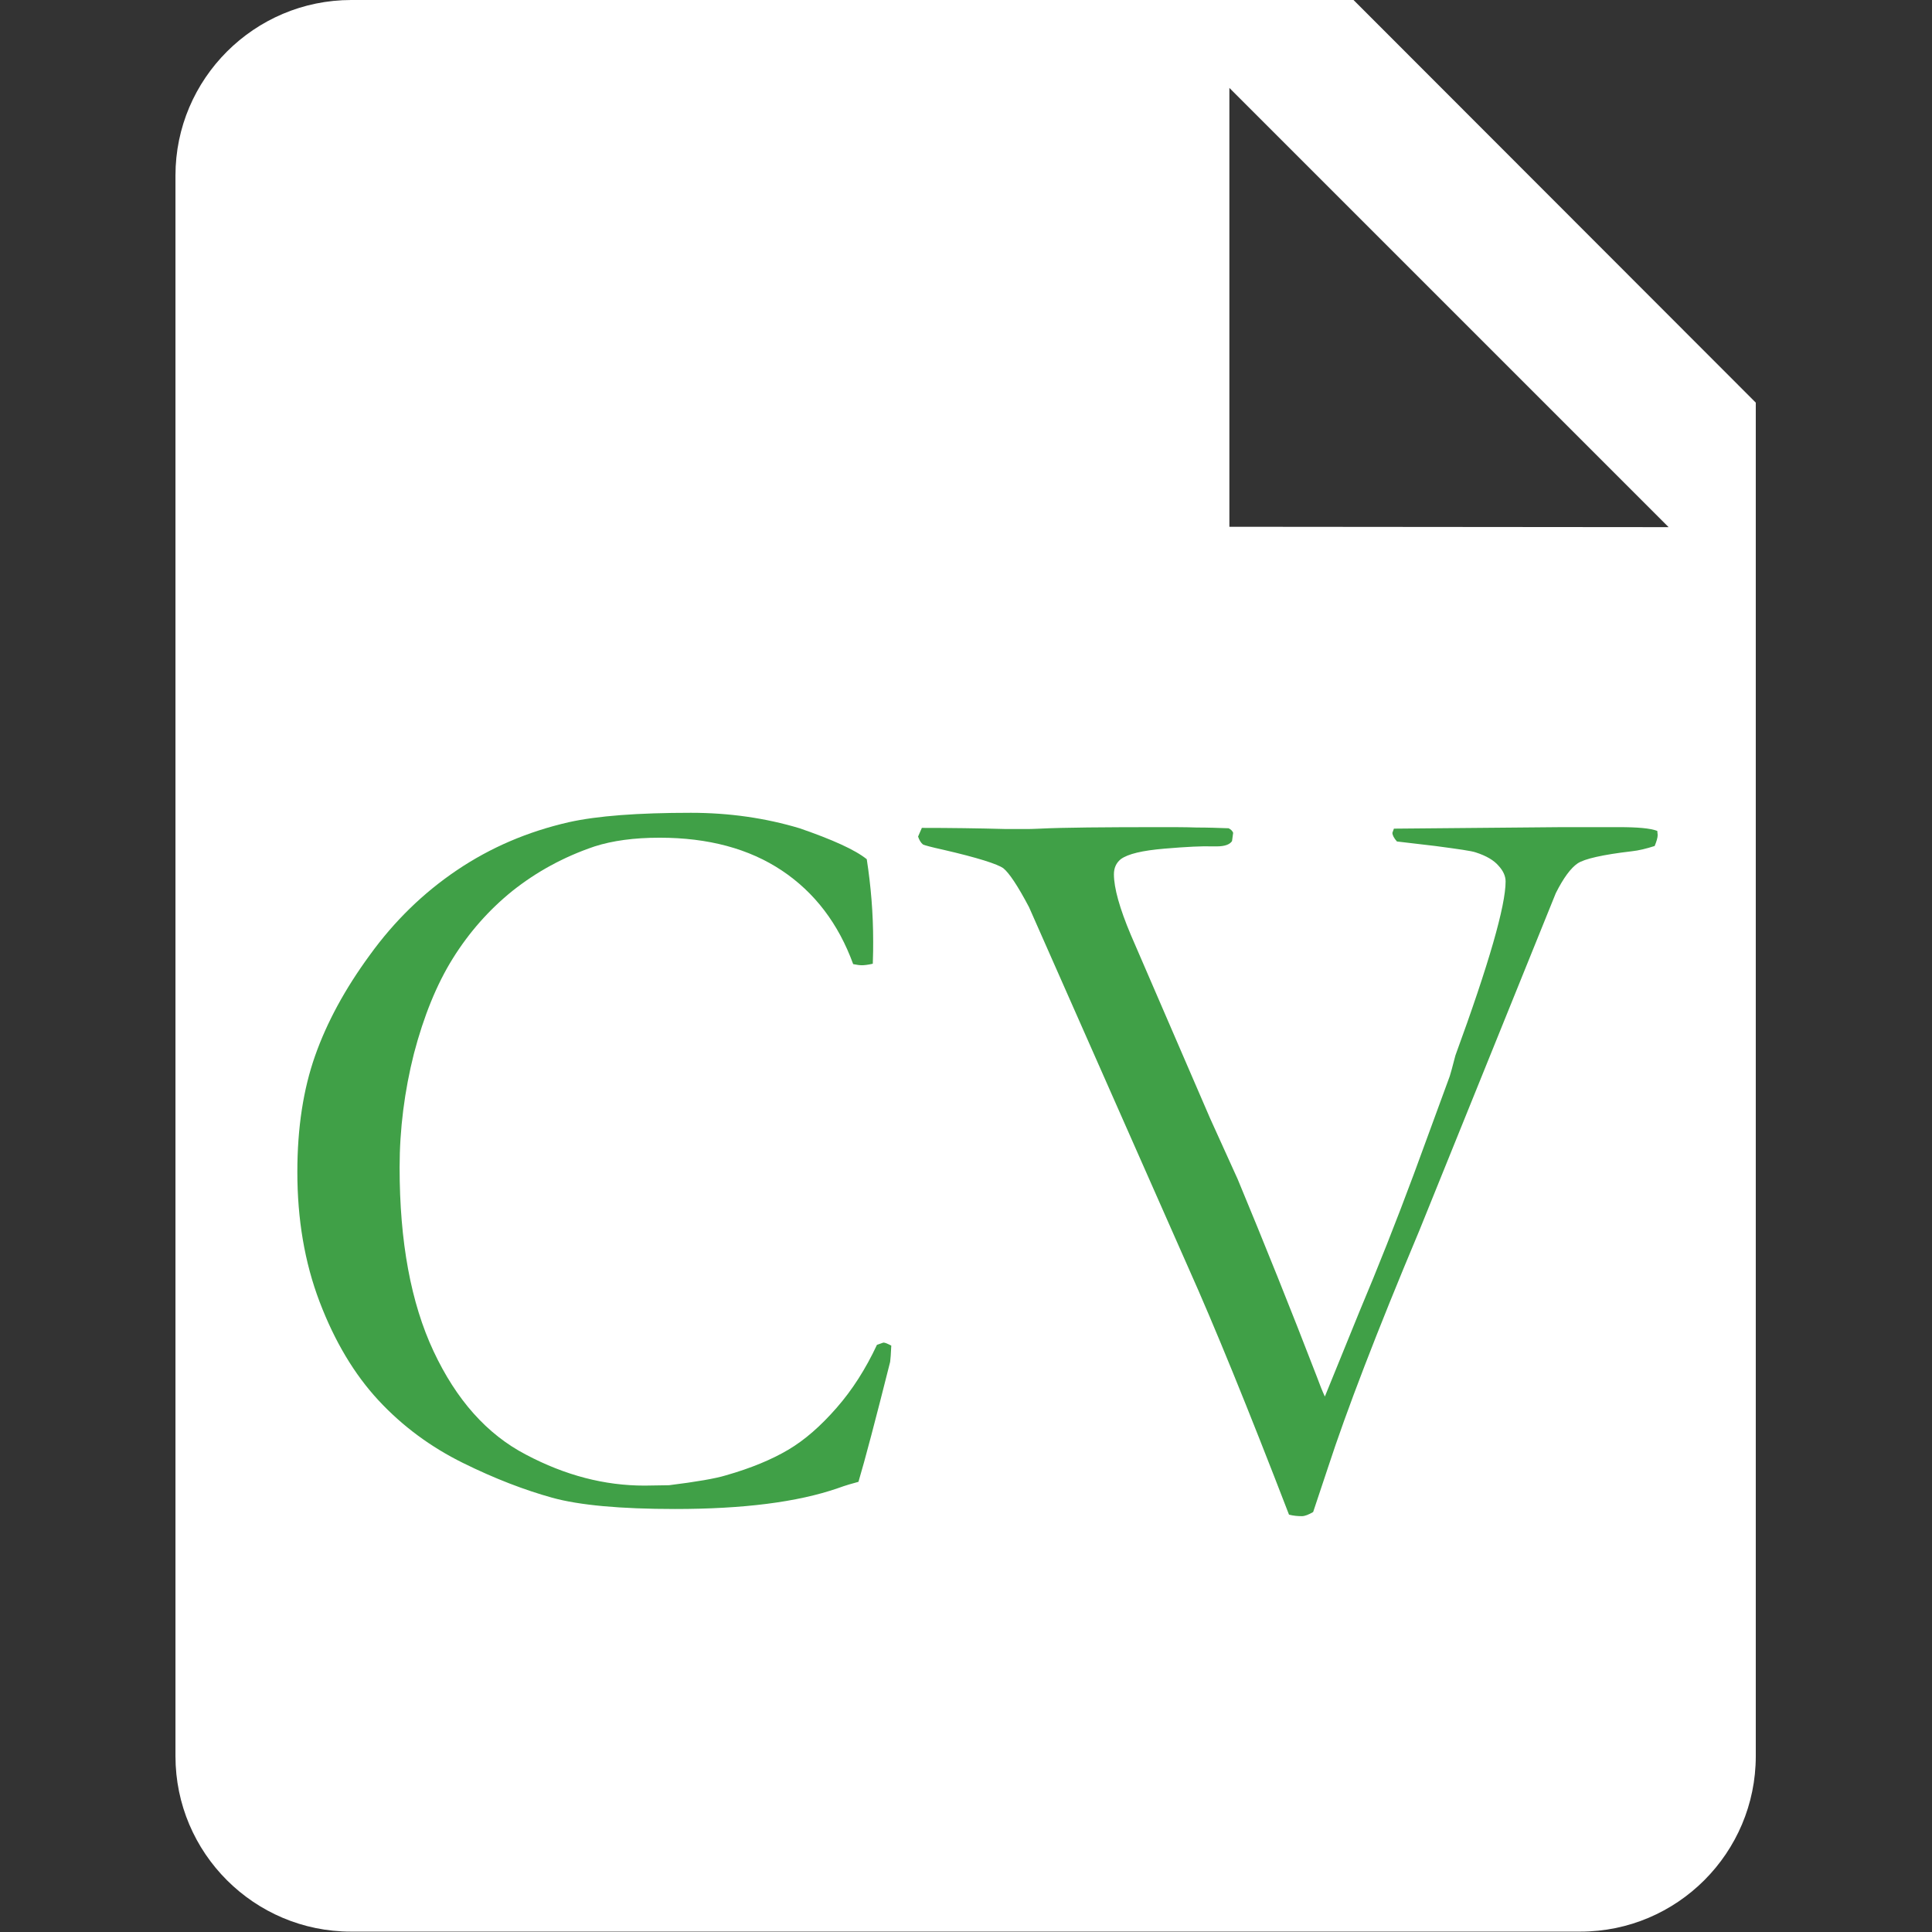
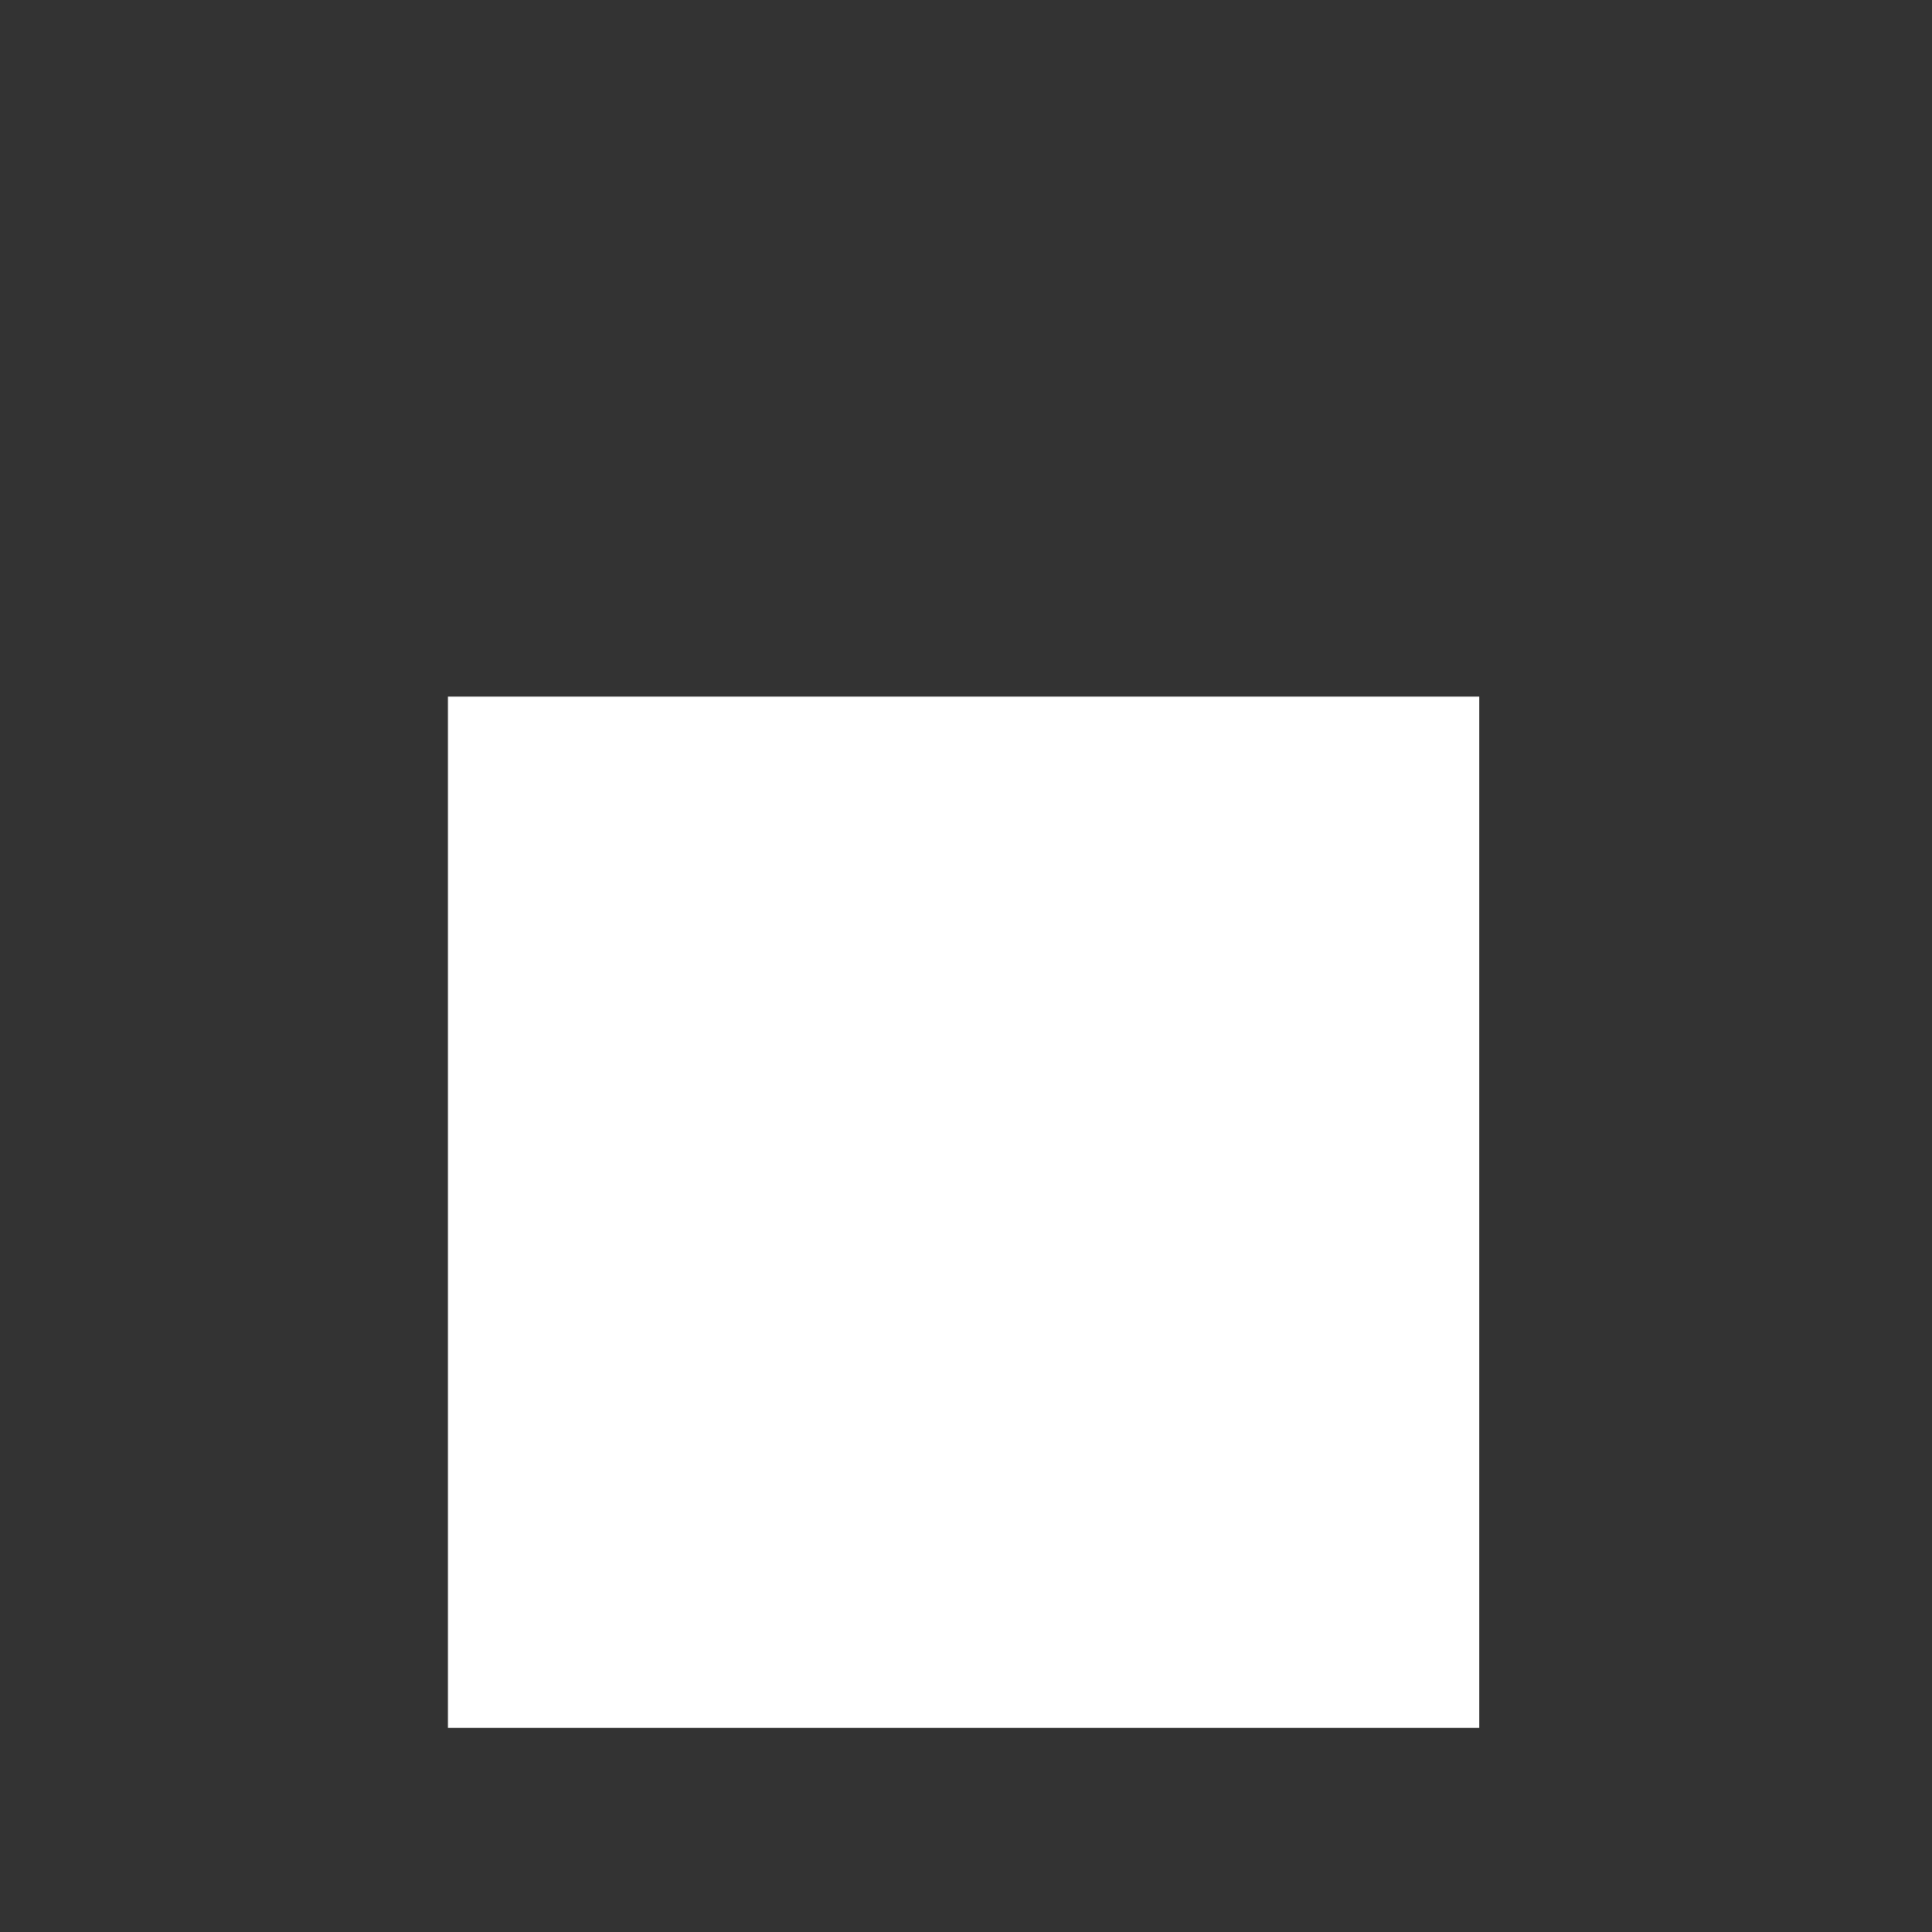
<svg xmlns="http://www.w3.org/2000/svg" version="1.1" id="Layer_1" x="0px" y="0px" viewBox="0 0 512 512" style="enable-background:new 0 0 512 512;" xml:space="preserve">
  <rect x="0" y="0" width="512" height="512" fill="#333333" stroke="none" />
  <style type="text/css">
	.st0{fill:#FFFFFF;}
	.st1{fill:#40A047;}
</style>
  <g>
    <g>
      <g>
-         <path class="st0" d="M358.7,0H93.1C67.4,0,46.5,20.9,46.5,46.5v418.9c0,25.7,20.9,46.5,46.5,46.5h325.8     c25.7,0,46.5-20.9,46.5-46.5V106.7L358.7,0z M279.3,302.5v116.4h-46.5V302.5H163l93.1-93.1l93.1,93.1H279.3z M325.8,139.6V23.3     l116.4,116.4L325.8,139.6L325.8,139.6z" />
-       </g>
+         </g>
    </g>
    <rect x="118.7" y="184.6" class="st0" width="273.3" height="273.3" />
  </g>
  <g>
-     <path class="st1" d="M229.7,227.7c1.1,7.1,1.7,14.3,1.7,21.8c0,1.5,0,3.4-0.1,5.9c-1.3,0.3-2.3,0.4-2.9,0.4c-0.6,0-1.3-0.1-2.3-0.3   c-3.9-10.7-10.2-19-18.9-24.8s-19.5-8.7-32.4-8.7c-6.8,0-12.5,0.8-17.2,2.3c-8.3,2.8-15.5,6.8-21.8,11.8c-6.2,5-11.5,11-15.8,17.9   c-4.3,6.9-7.7,15.3-10.3,25.2c-2.5,9.9-3.8,20-3.8,30.2c0,19.7,3,35.9,9,48.7c6,12.8,14.1,22,24.5,27.4c10.4,5.5,20.8,8.2,31.4,8.2   l6.5-0.1c7.3-0.9,12.4-1.8,15-2.6c6.7-1.9,12.2-4.2,16.6-6.8c4.4-2.6,8.6-6.3,12.8-11.1c4.2-4.8,7.7-10.3,10.7-16.7l1.7-0.6   c0.5,0,1.1,0.3,2.1,0.8c-0.1,2.2-0.2,3.6-0.3,4.3c-3.9,15.5-6.7,26.1-8.4,31.8c-1.5,0.4-3.3,0.9-5.5,1.7   c-10.7,3.7-25.1,5.5-43.1,5.5c-14.5,0-25.4-1-32.6-3c-7.2-2-15.1-5-23.6-9.2s-16-9.7-22.4-16.6S88.7,355.5,84.7,345   s-5.9-22-5.9-34.4c0-11.8,1.6-22,4.7-30.8s7.9-17.7,14.5-26.7c6.5-9,14.2-16.5,23.1-22.5s18.7-10.2,29.6-12.7   c7.6-1.7,18.4-2.5,32.4-2.5c10.2,0,19.8,1.4,28.8,4.1C220.6,222.5,226.6,225.2,229.7,227.7z" />
-     <path class="st1" d="M243.3,221.7l1-2.3c7.4,0,14.9,0.1,22.3,0.3h4.5c1.4,0,2.9,0,4.5-0.1c6-0.3,16.8-0.4,32.4-0.4   c3.1,0,6.2,0,9.1,0.1c2.9,0,5.8,0.1,8.5,0.2c0.6,0.3,1,0.7,1.2,1.2l-0.3,2.2c-0.6,0.9-1.9,1.4-4.1,1.4h-1.1   c-2.6-0.1-6.8,0.1-12.7,0.6c-5.9,0.5-9.7,1.4-11.6,2.8c-1.2,1-1.8,2.3-1.8,4c0,3.6,1.5,9,4.5,16.1l21,48.6l7.3,16.1   c7.1,17.1,14.1,34.5,21,52.4c0.7,1.9,1.4,3.7,2.1,5.2l9.2-22.6c4.8-11.4,9.6-23.5,14.4-36.4l9.5-25.9c0.2-0.6,0.7-2.4,1.5-5.5   c8.9-24.3,13.3-39.7,13.3-46.1c0-1.4-0.6-2.8-1.9-4.2c-1.2-1.4-3.2-2.6-6-3.5c-1.1-0.4-4.7-0.9-10.7-1.7l-10.2-1.2   c-0.8-0.9-1.2-1.7-1.2-2.3l0.4-1.1l44.6-0.4h15c5,0,8.4,0.3,10.2,1l0.1,1.1c0,0.7-0.3,1.7-0.8,2.9c-2.2,0.7-4.2,1.2-6.1,1.4   c-7.7,0.9-12.5,2-14.3,3.2s-3.8,3.9-5.8,7.9l-36.2,89.5c-11.3,26.9-19.3,47.8-24.1,62.5l-4,12c-1.2,0.7-2.2,1.1-3,1.1   c-1.1,0-2.2-0.1-3.4-0.4c-10.9-28.3-19.8-50.1-26.7-65.5l-42.2-95.5c-3-5.7-5.3-9.1-6.8-10.3c-1.5-1.1-6.8-2.8-15.9-4.9   c-3.2-0.7-5-1.2-5.4-1.4C244,223.3,243.6,222.6,243.3,221.7z" />
-   </g>
+     </g>
</svg>